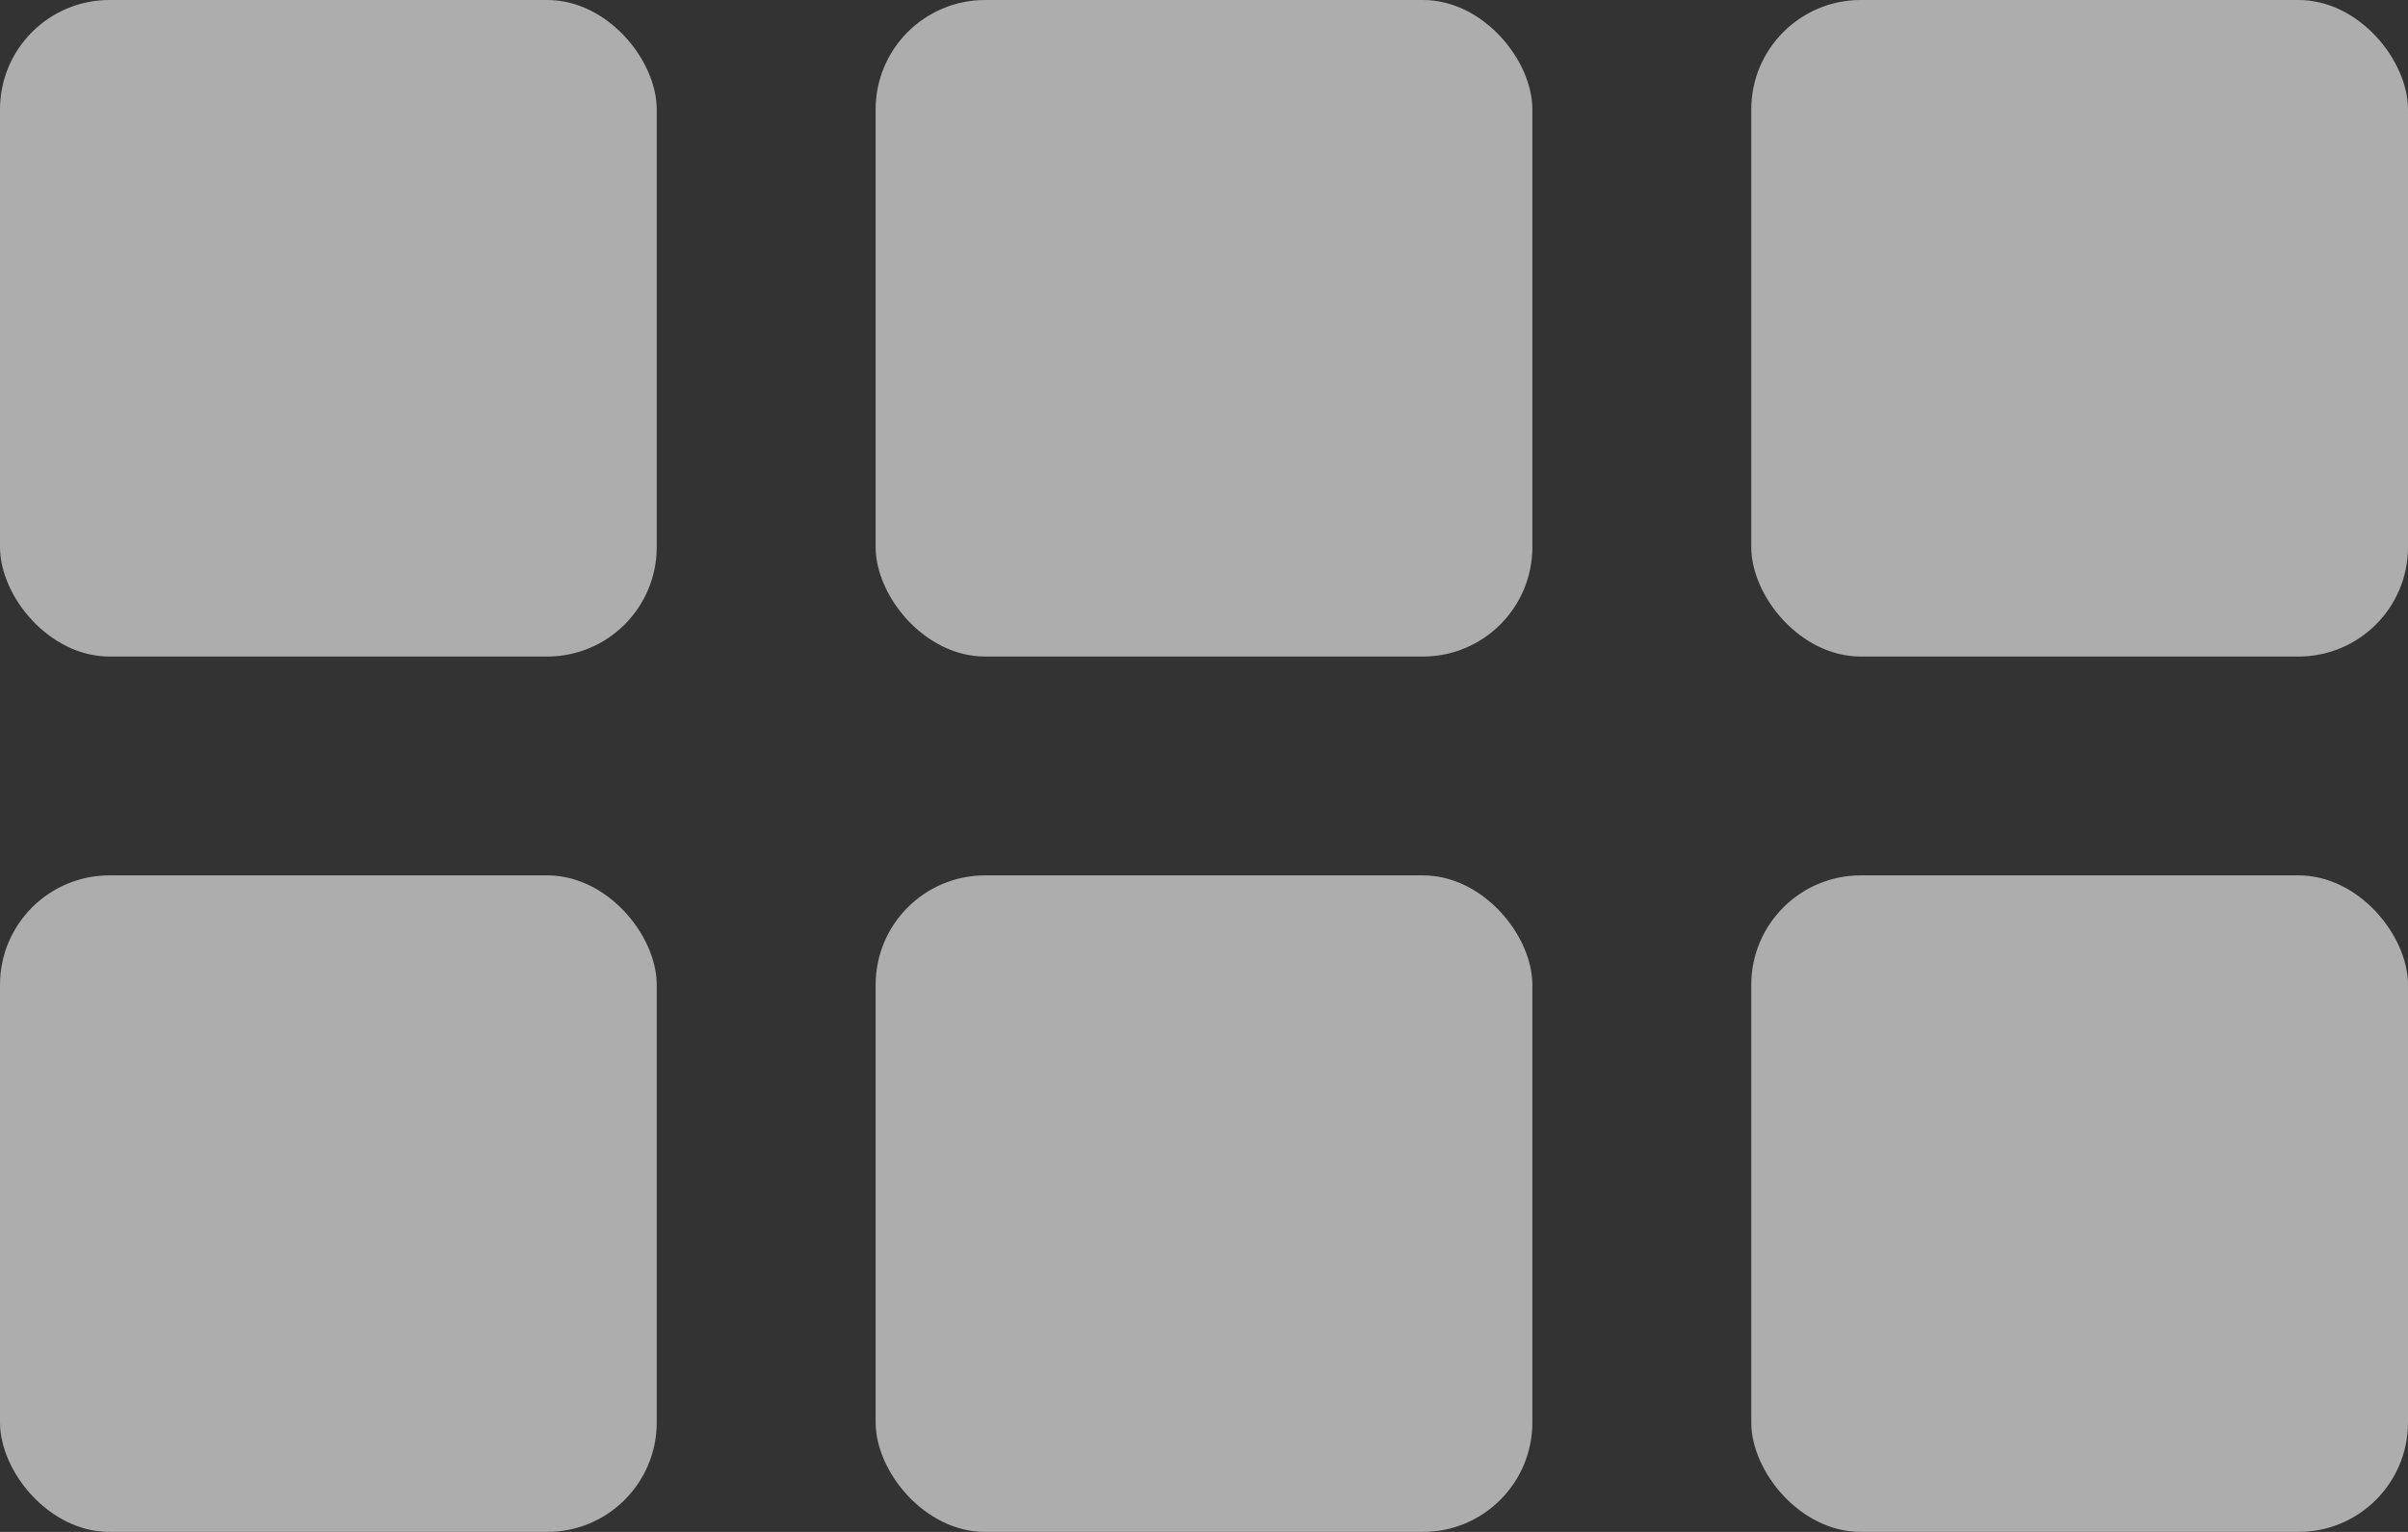
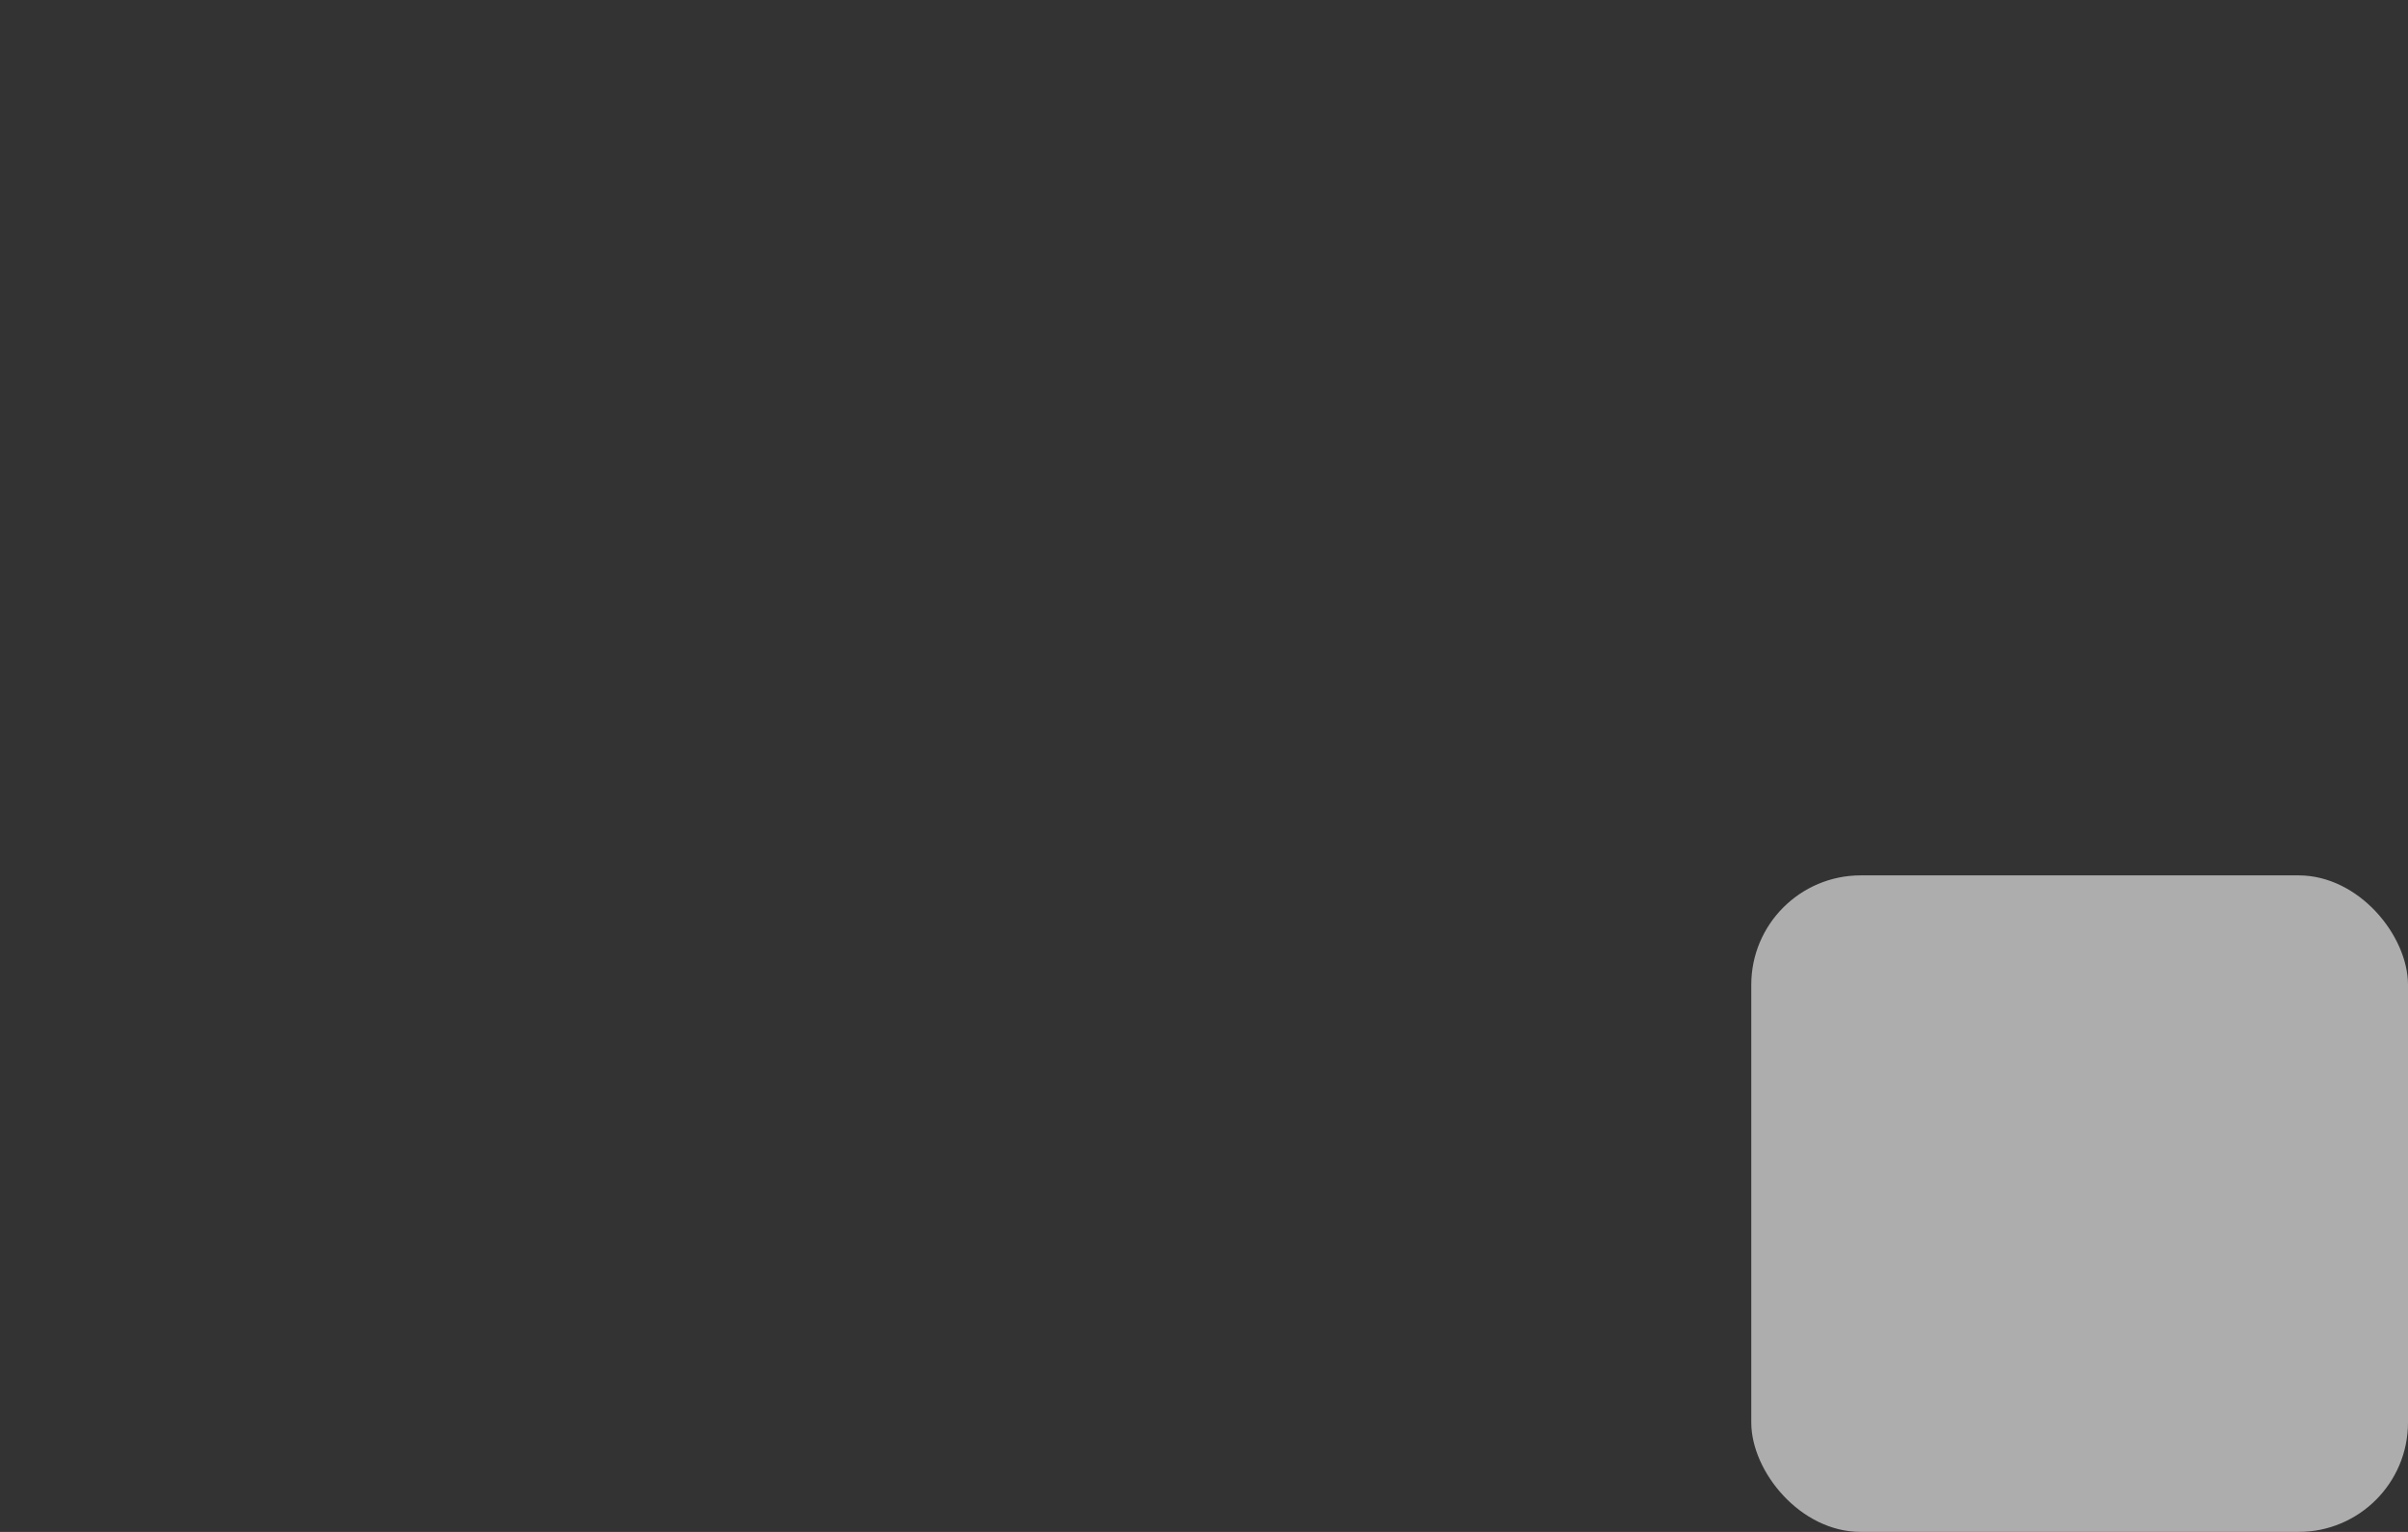
<svg xmlns="http://www.w3.org/2000/svg" width="22" height="14" viewBox="0 0 22 14" fill="none">
  <rect x="0" y="0" width="22" height="14" fill="#333333" stroke="none" />
  <g opacity="0.6">
-     <rect width="6" height="6" rx="1" fill="white" />
-     <rect x="8" width="6" height="6" rx="1" fill="white" />
-     <rect y="8" width="6" height="6" rx="1" fill="white" />
-     <rect x="8" y="8" width="6" height="6" rx="1" fill="white" />
-     <rect x="16" width="6" height="6" rx="1" fill="white" />
    <rect x="16" y="8" width="6" height="6" rx="1" fill="white" />
  </g>
</svg>